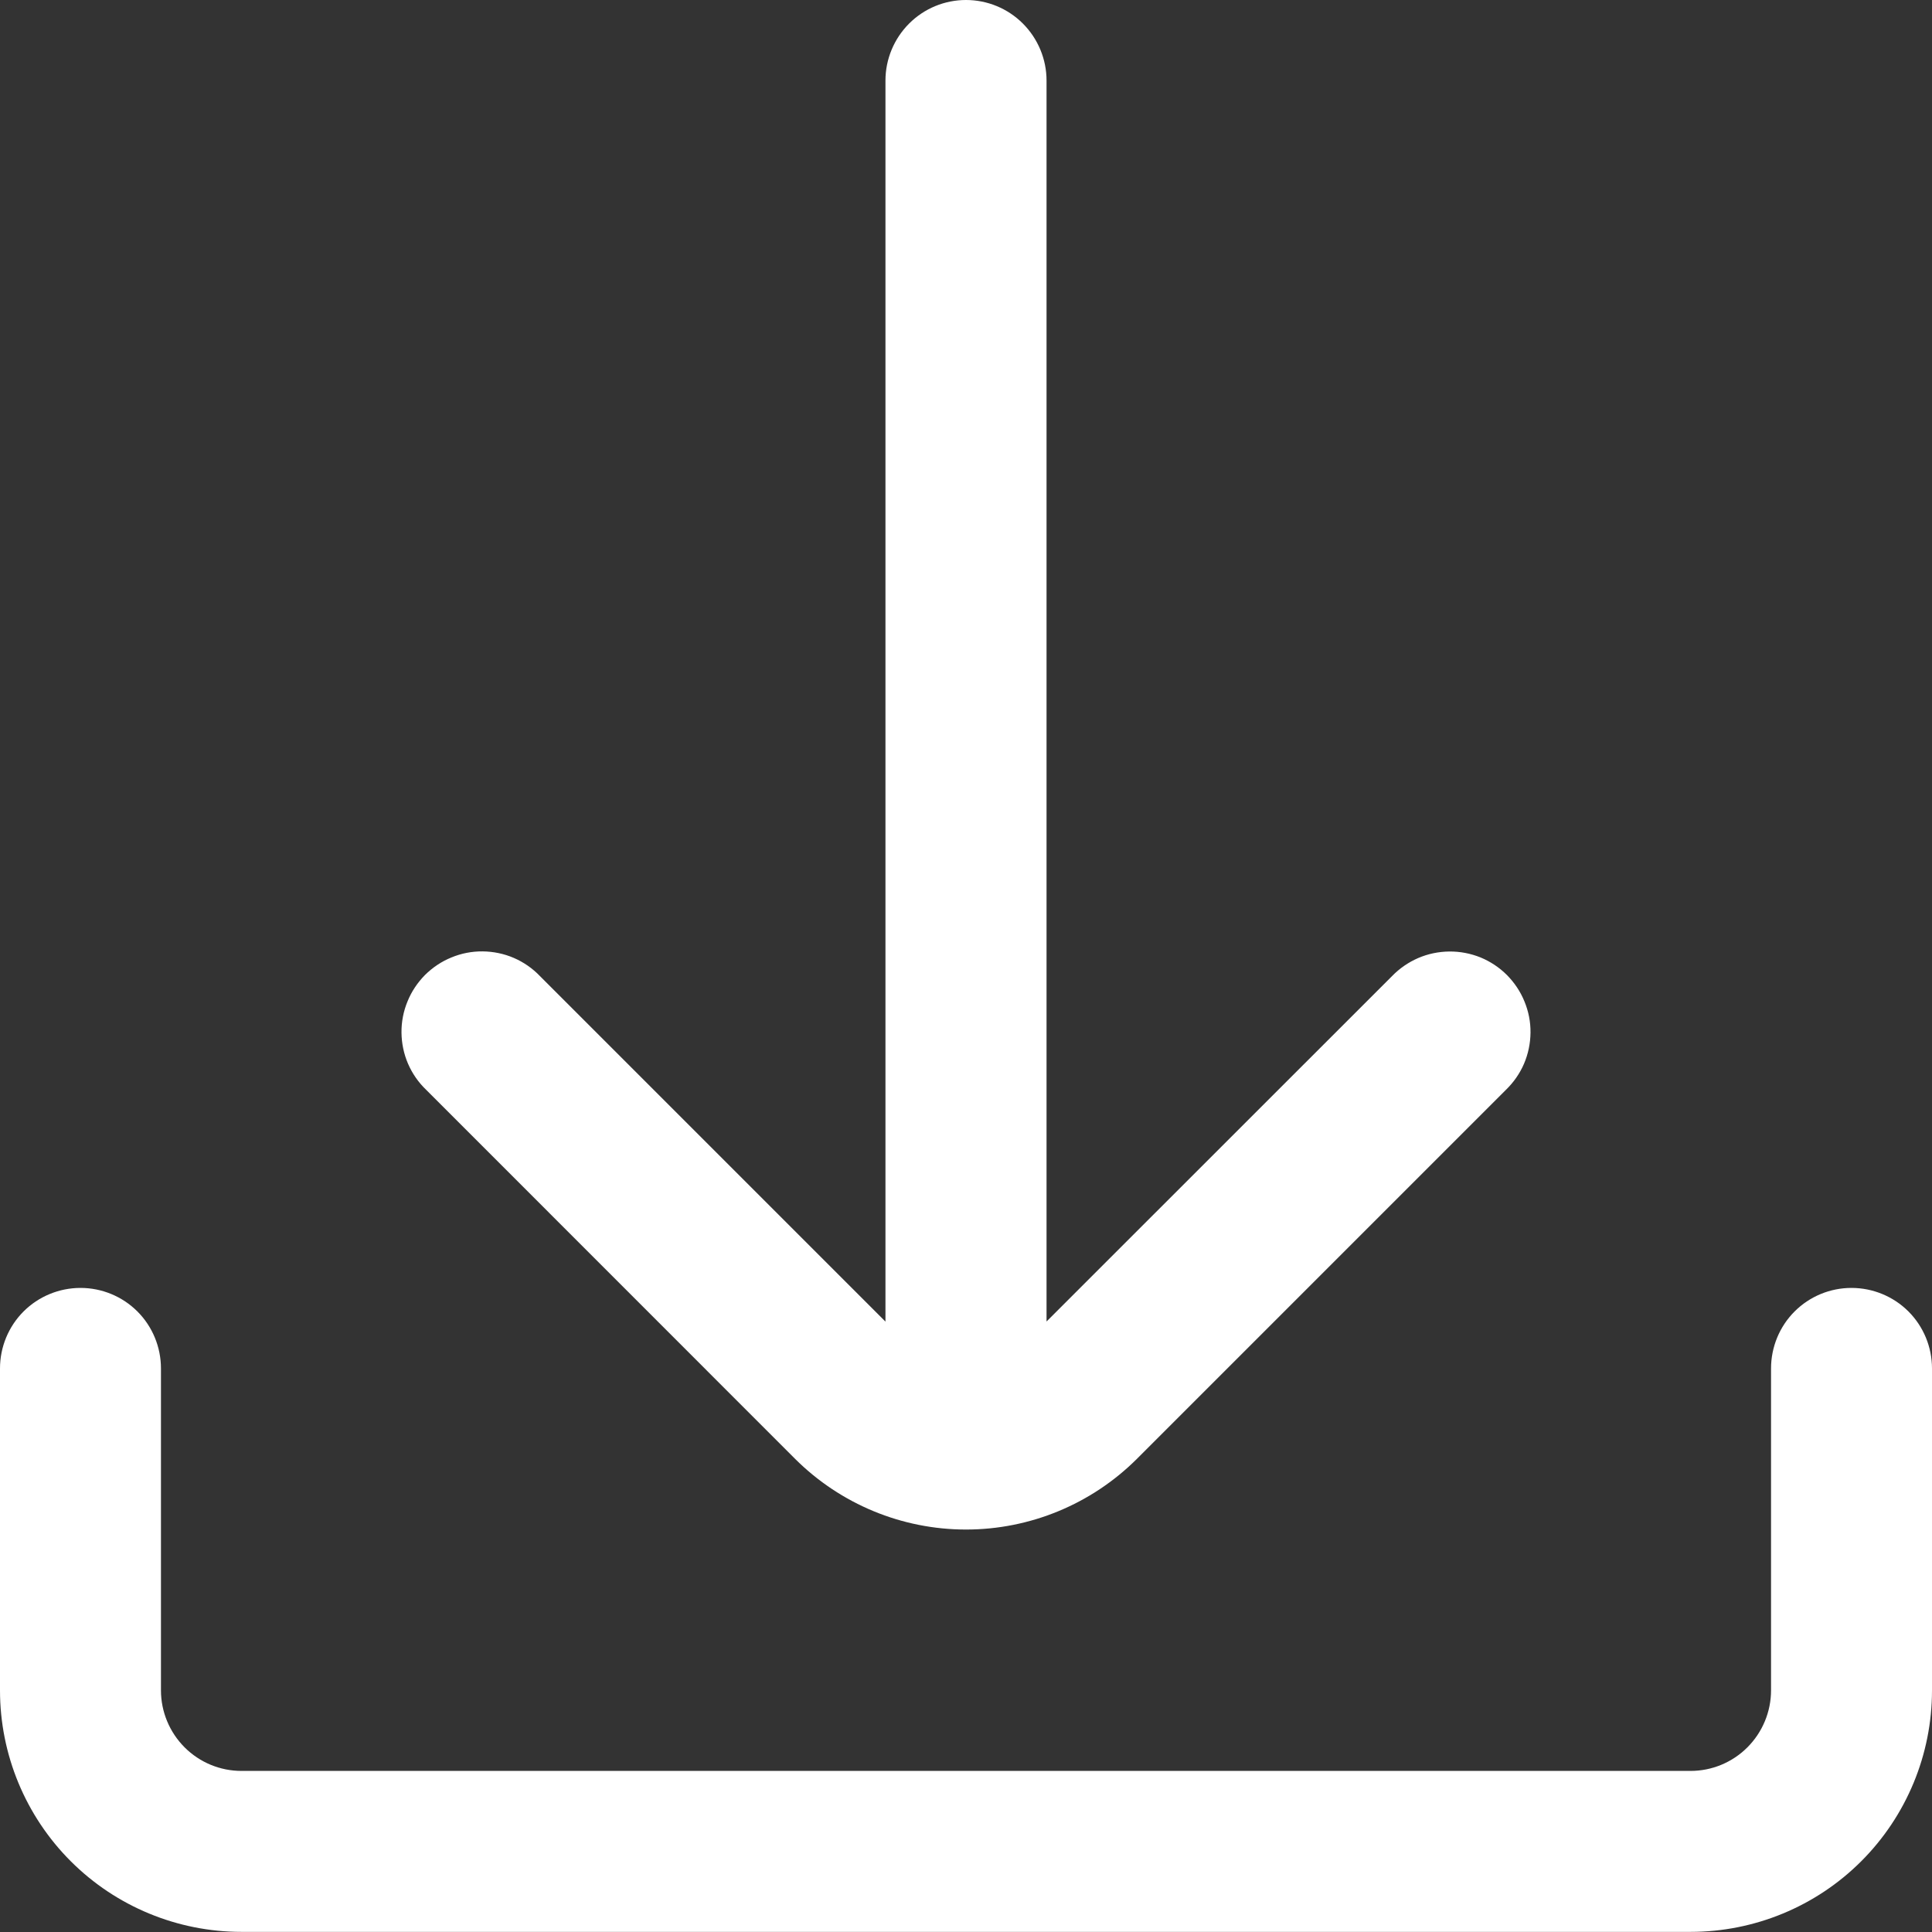
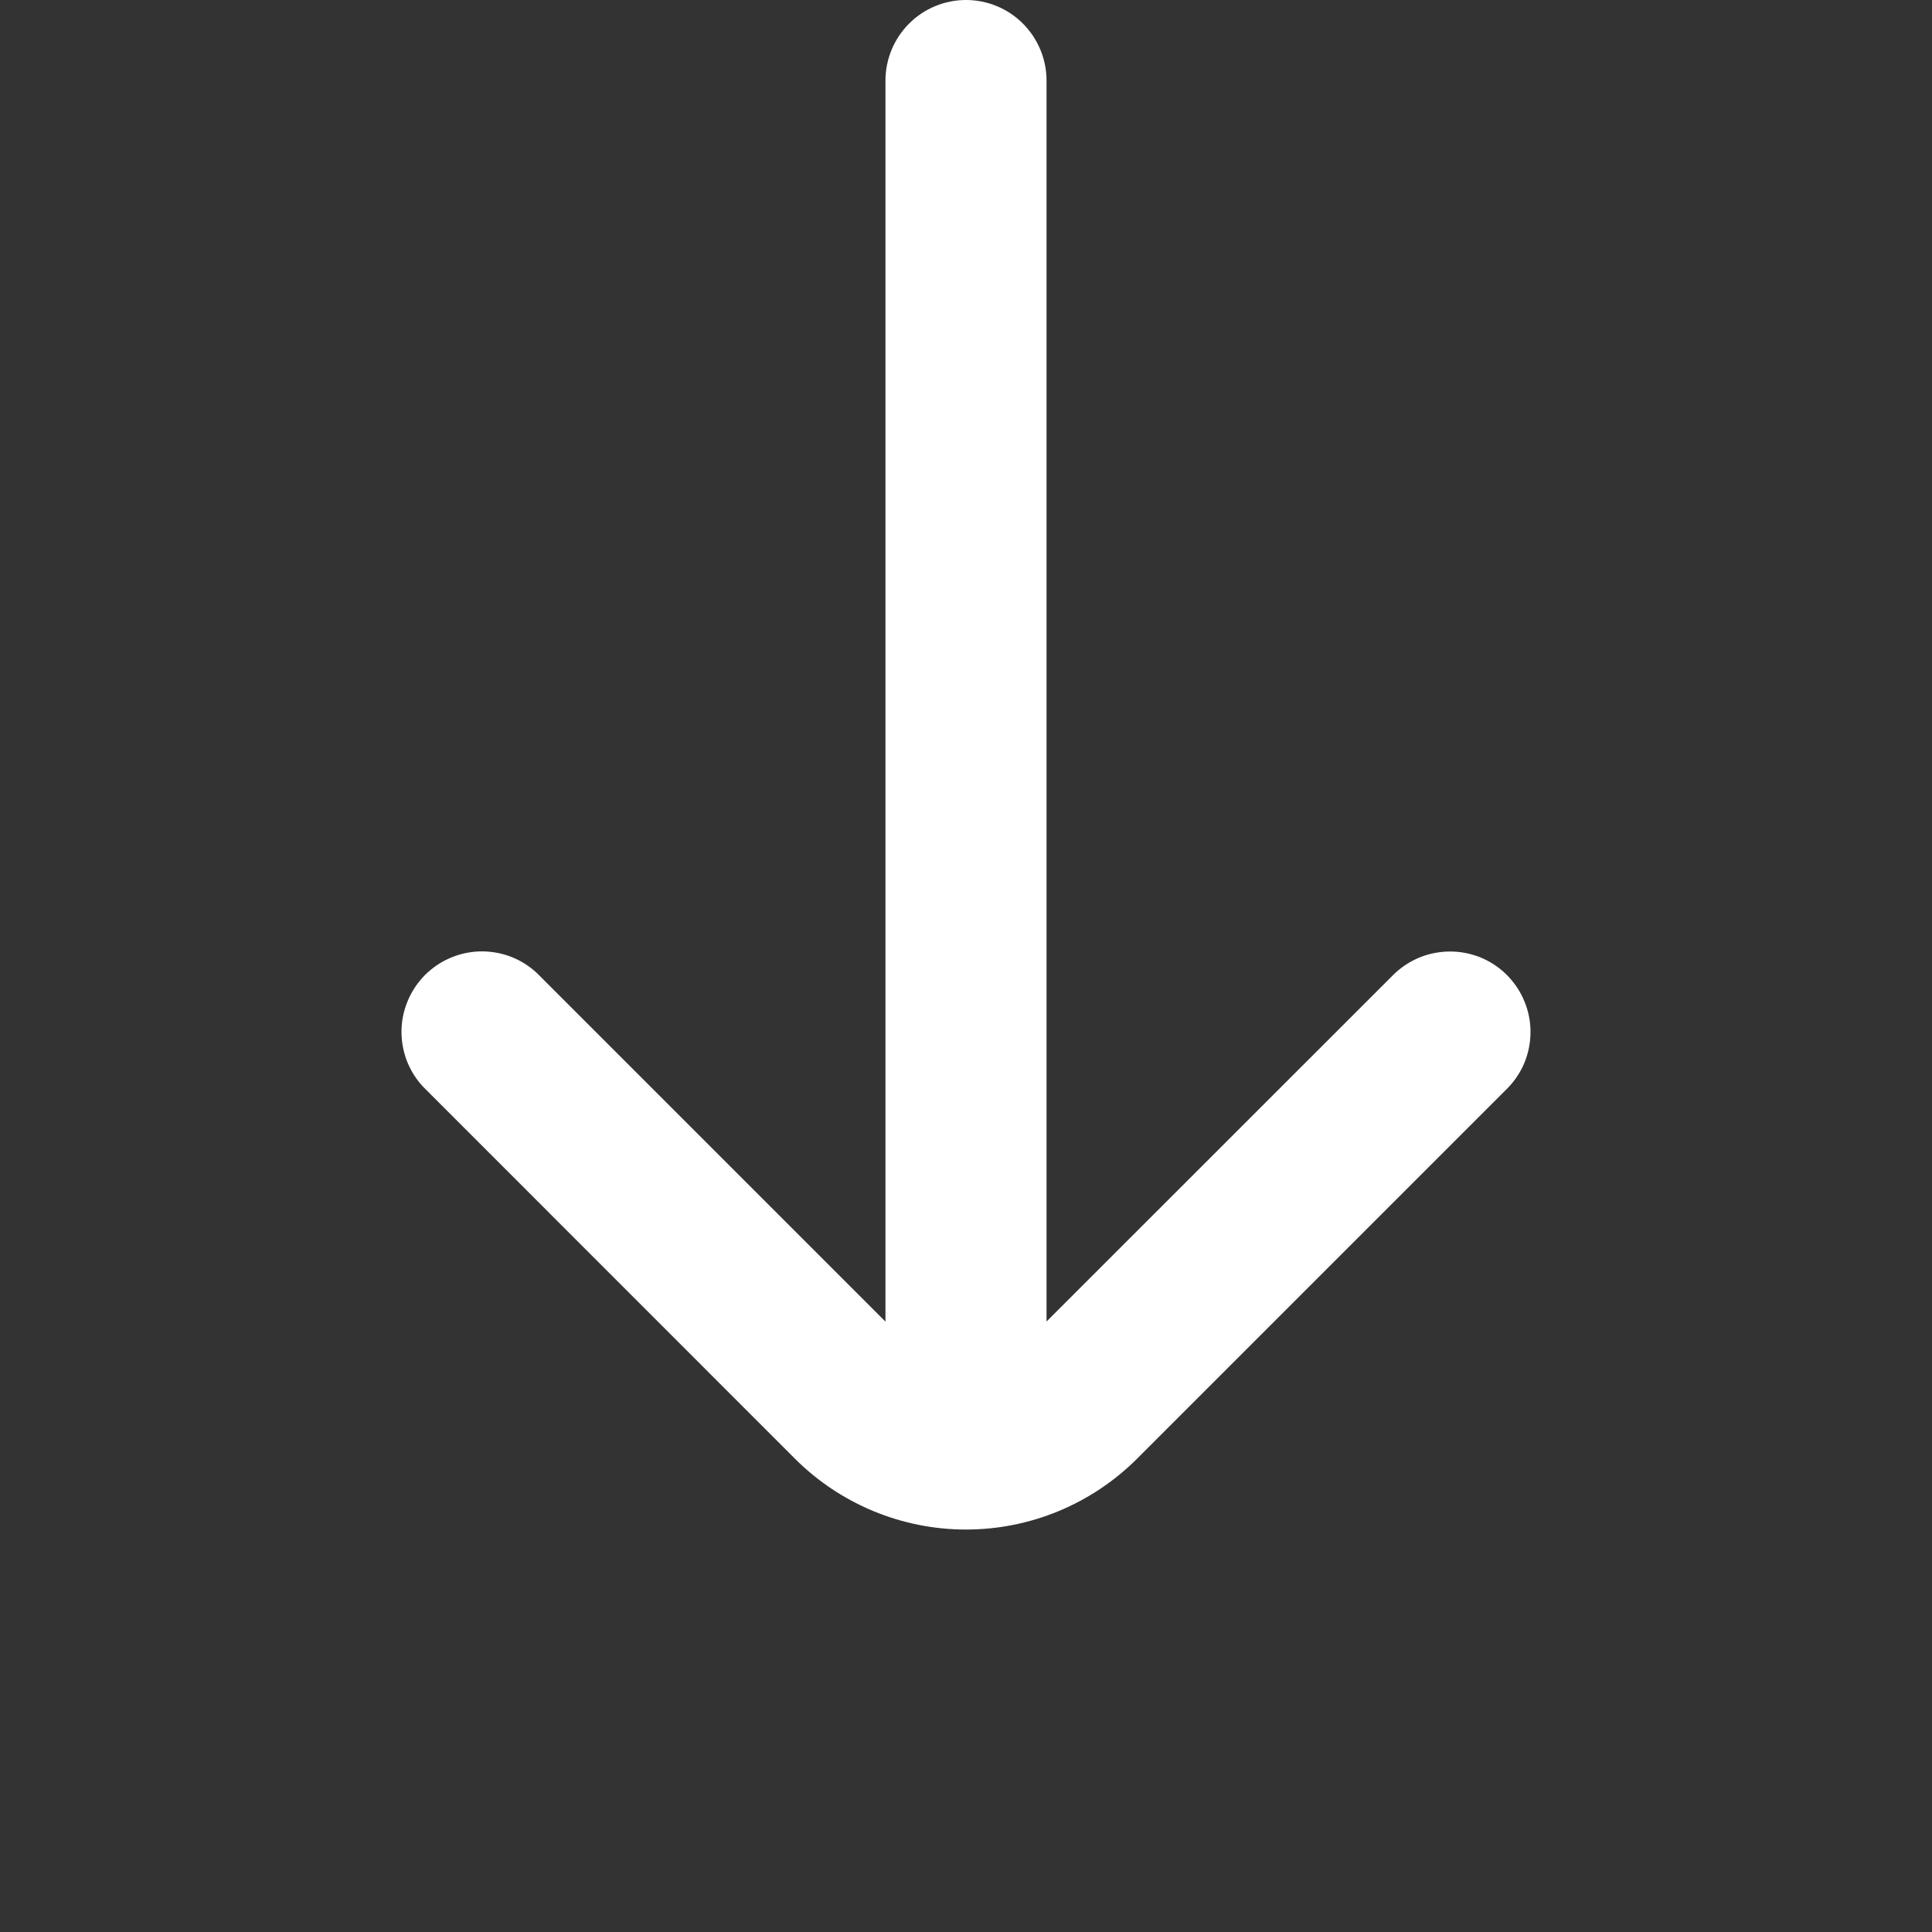
<svg xmlns="http://www.w3.org/2000/svg" width="16" height="16" viewBox="0 0 16 16" fill="none">
  <rect x="0" y="0" width="16" height="16" fill="#333333" stroke="none" />
  <g clip-path="url(#clip0)">
-     <path d="M15.333 10.666C15.156 10.666 14.987 10.736 14.862 10.861C14.737 10.986 14.667 11.156 14.667 11.333V13.999C14.667 14.176 14.596 14.346 14.471 14.471C14.346 14.596 14.177 14.666 14 14.666H2C1.823 14.666 1.654 14.596 1.529 14.471C1.404 14.346 1.333 14.176 1.333 13.999V11.333C1.333 11.156 1.263 10.986 1.138 10.861C1.013 10.736 0.843 10.666 0.667 10.666C0.49 10.666 0.32 10.736 0.195 10.861C0.07 10.986 0 11.156 0 11.333L0 13.999C0 14.53 0.211 15.039 0.586 15.414C0.961 15.789 1.47 15.999 2 15.999H14C14.53 15.999 15.039 15.789 15.414 15.414C15.789 15.039 16 14.53 16 13.999V11.333C16 11.156 15.93 10.986 15.805 10.861C15.68 10.736 15.51 10.666 15.333 10.666Z" fill="white" />
    <path d="M3.529 9.025L6.586 12.083C6.962 12.457 7.47 12.667 8 12.667C8.53 12.667 9.038 12.457 9.414 12.083L12.471 9.026C12.535 8.964 12.586 8.891 12.621 8.81C12.656 8.728 12.674 8.641 12.675 8.552C12.676 8.464 12.659 8.376 12.625 8.294C12.592 8.212 12.542 8.138 12.48 8.075C12.417 8.012 12.343 7.963 12.261 7.929C12.179 7.896 12.091 7.879 12.002 7.88C11.914 7.881 11.826 7.899 11.745 7.934C11.664 7.969 11.59 8.02 11.529 8.083L8.667 10.944V0.667C8.667 0.49 8.596 0.32 8.471 0.195C8.346 0.07 8.177 0 8 0C7.823 0 7.654 0.07 7.529 0.195C7.404 0.32 7.333 0.49 7.333 0.667V10.945L4.471 8.083C4.41 8.019 4.336 7.968 4.255 7.933C4.174 7.898 4.086 7.88 3.998 7.879C3.909 7.878 3.821 7.895 3.739 7.929C3.657 7.962 3.583 8.012 3.52 8.074C3.458 8.137 3.408 8.211 3.375 8.293C3.341 8.375 3.324 8.463 3.325 8.552C3.326 8.64 3.344 8.728 3.379 8.809C3.414 8.89 3.465 8.964 3.529 9.025Z" fill="white" />
  </g>
  <defs>
    <clipPath id="clip0">
      <rect width="16" height="16" fill="white" />
    </clipPath>
  </defs>
</svg>